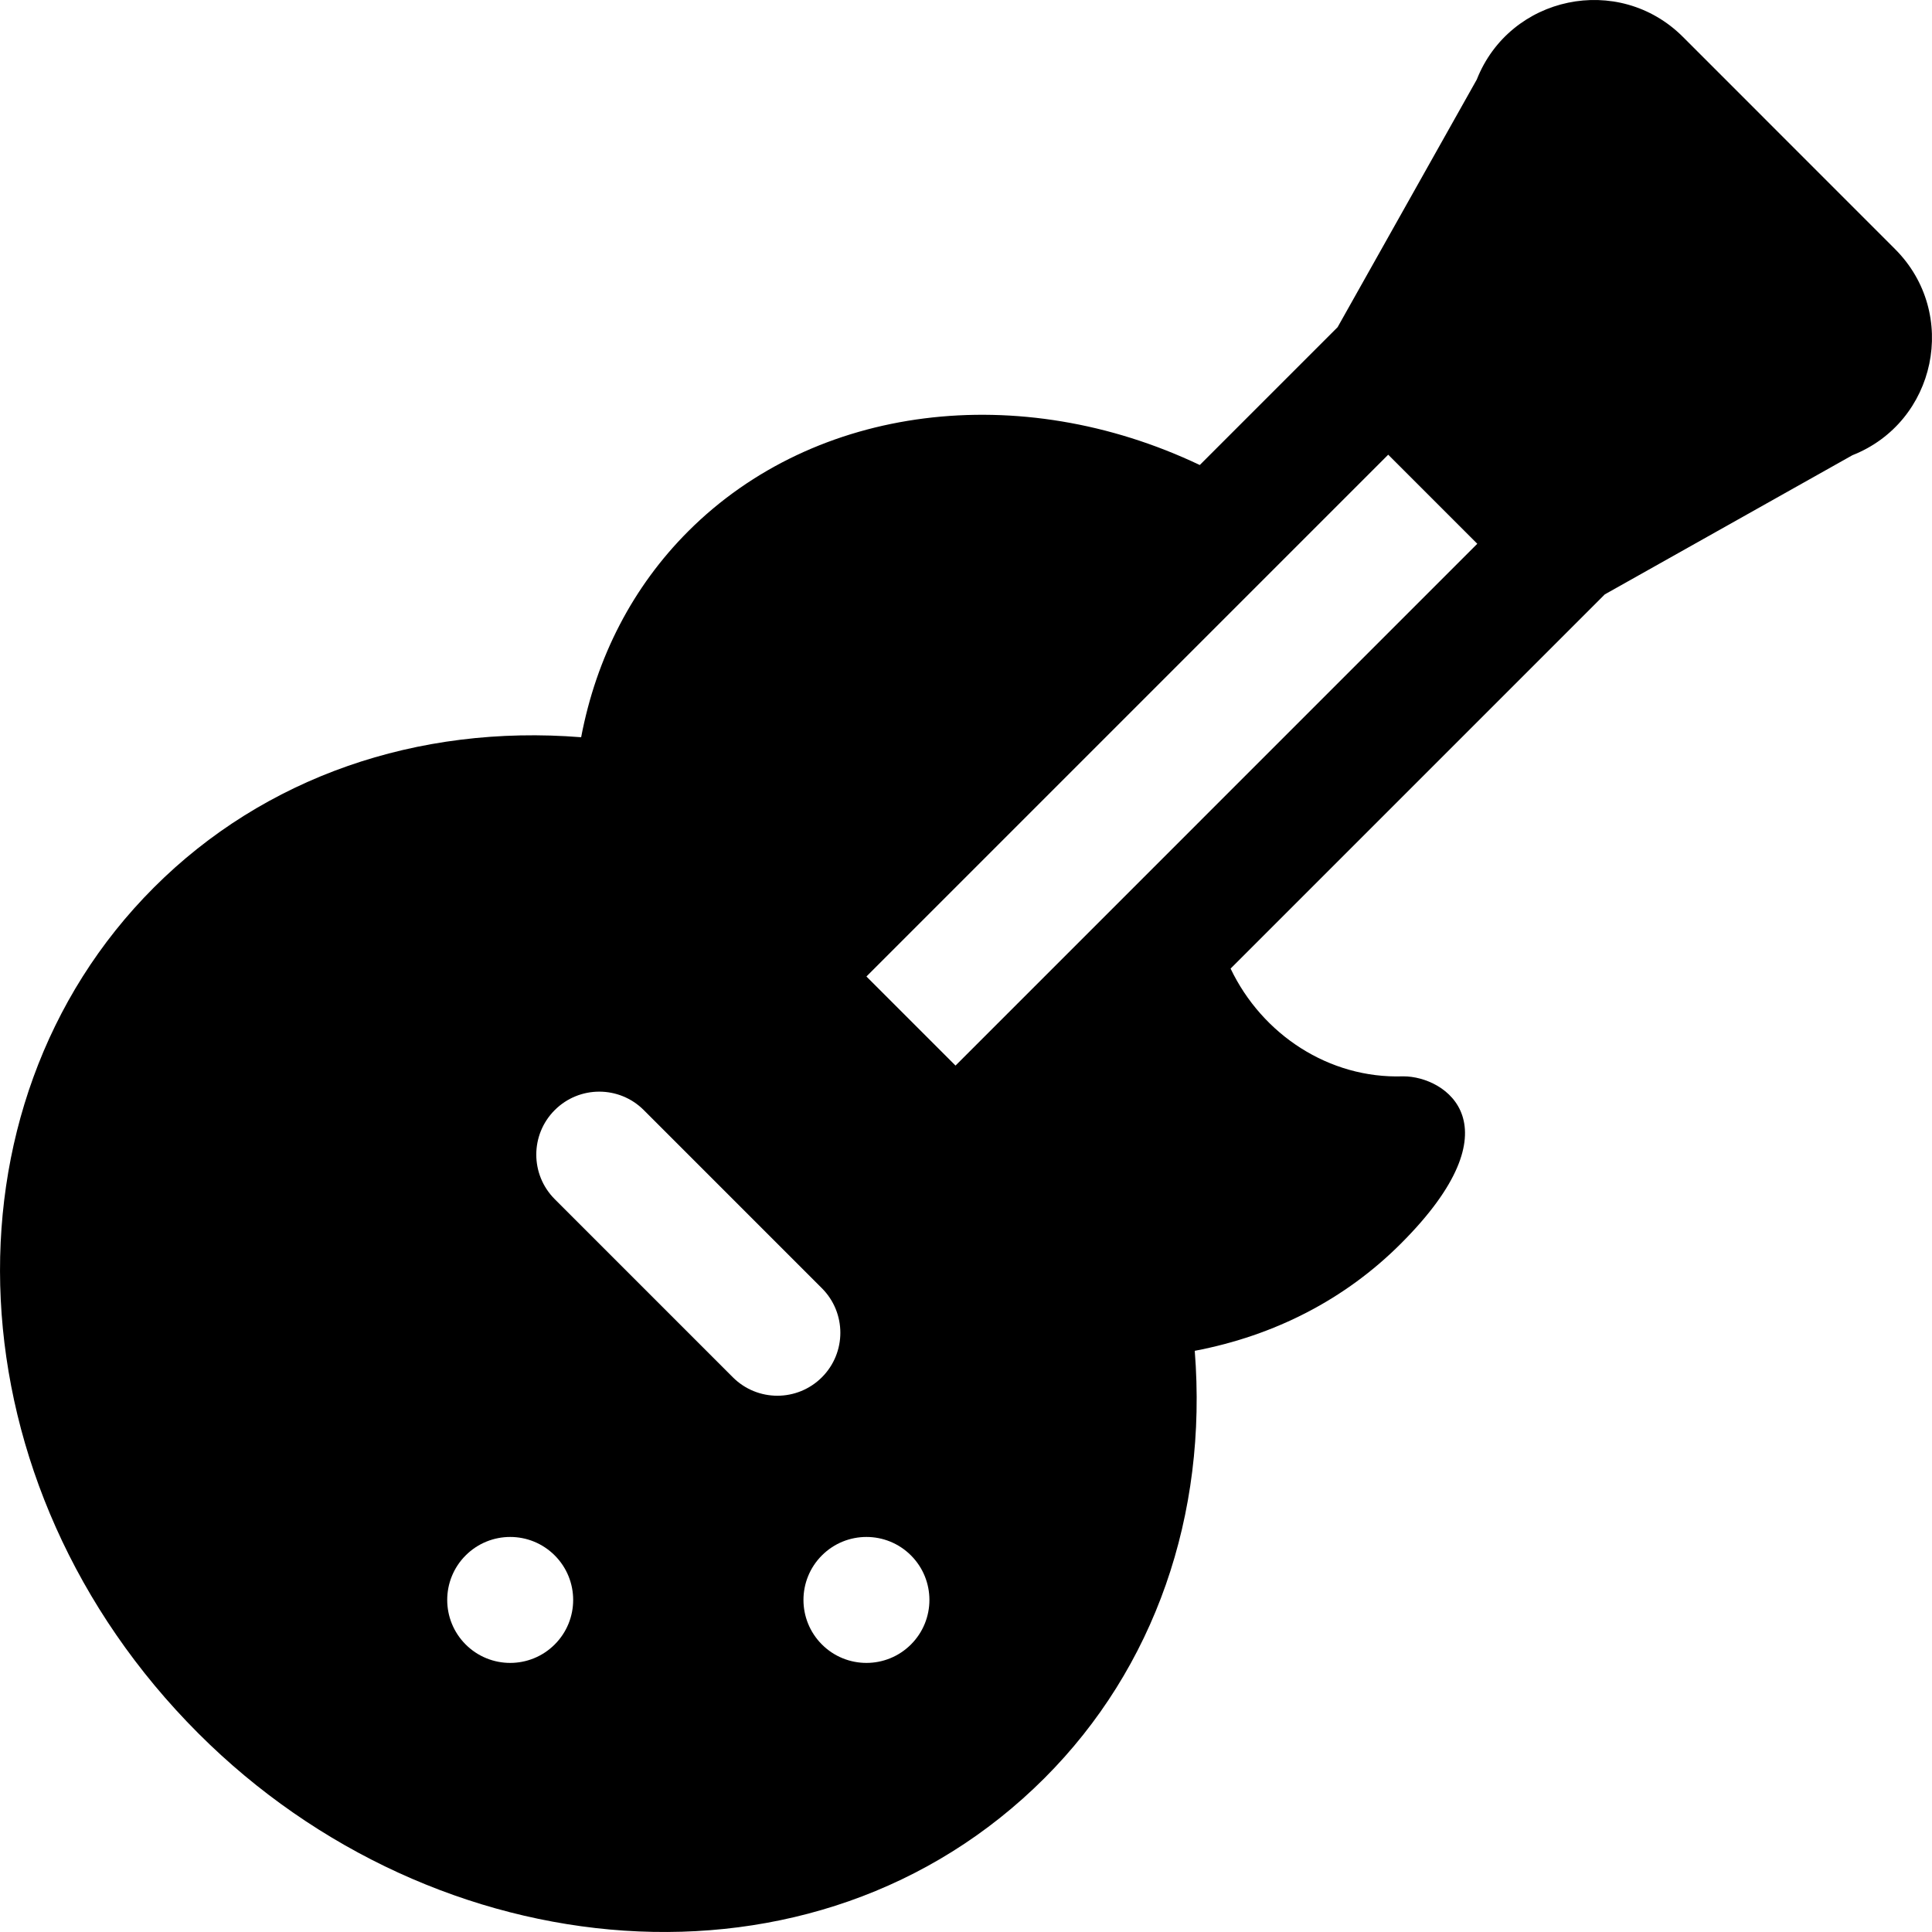
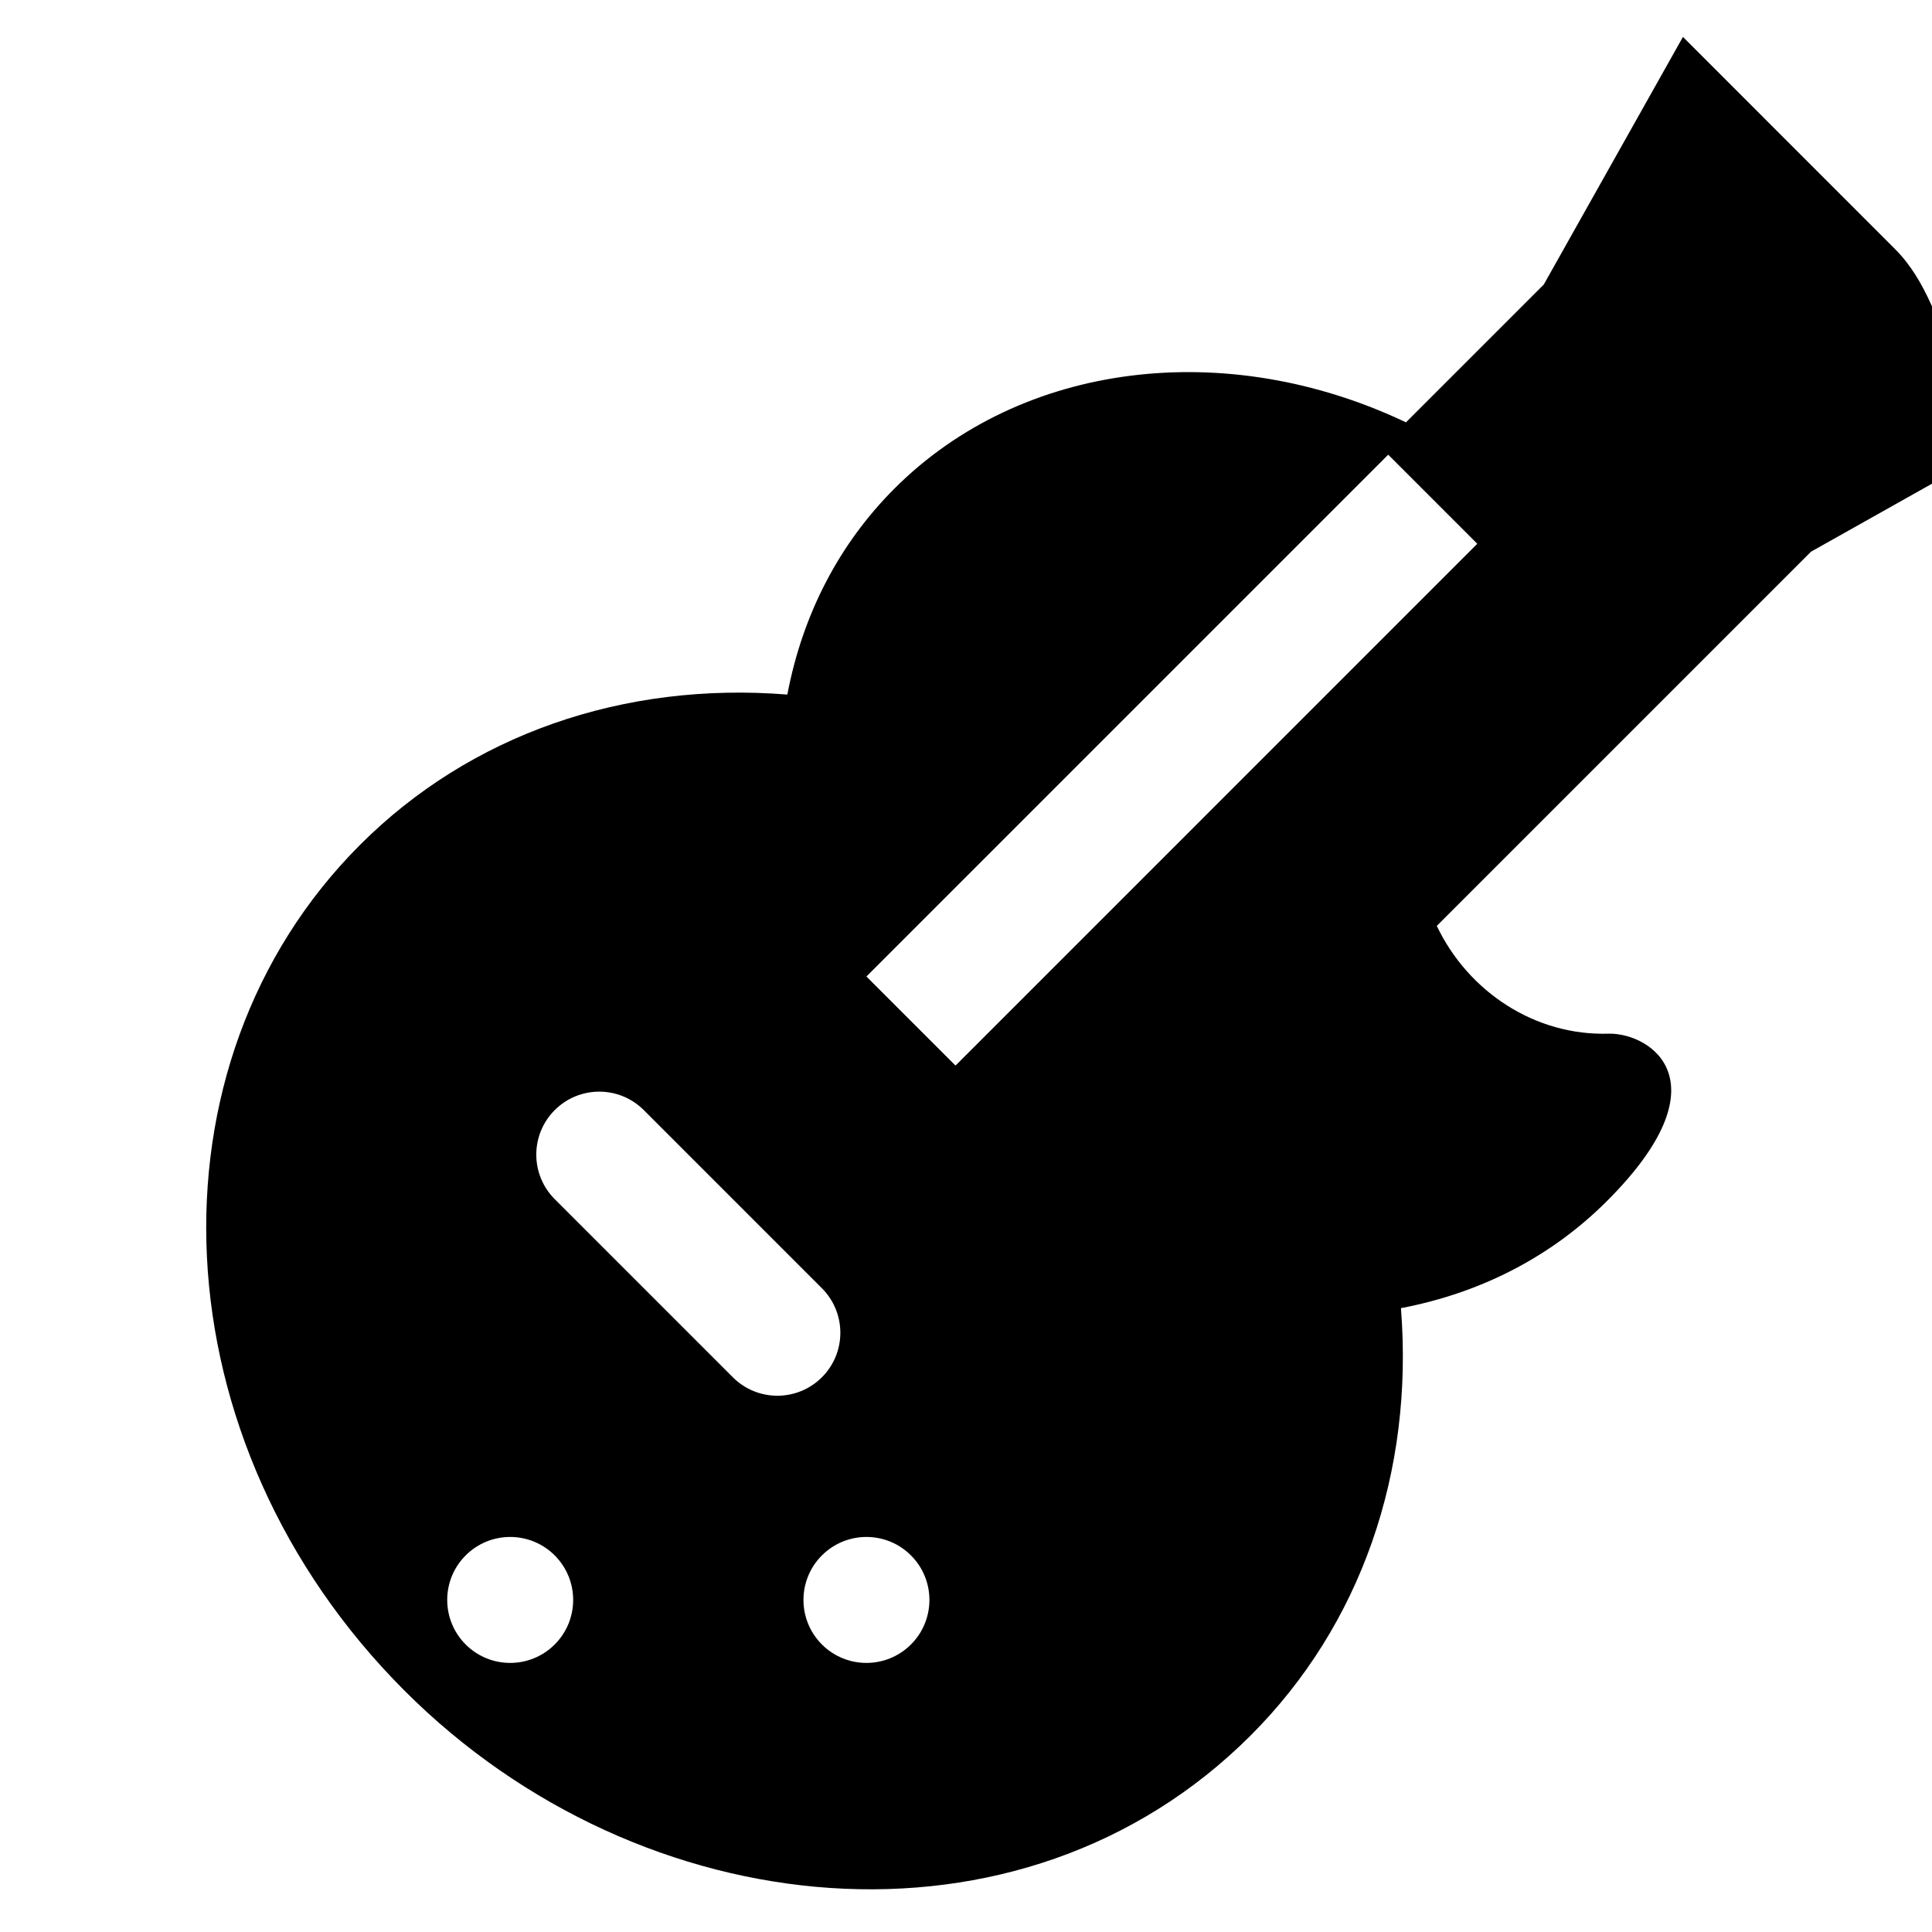
<svg xmlns="http://www.w3.org/2000/svg" fill="#000000" height="800px" width="800px" version="1.1" id="Layer_1" viewBox="0 0 512 512" xml:space="preserve">
  <g>
    <g>
-       <path d="M502.206,66.006L445.998,9.782C428.96-7.244,400.121-1.141,391.355,21.093l-36.878,65.617l-36.523,36.524     c-47.655-22.644-101.86-16.135-135.543,17.537c-14.701,14.701-24.35,33.336-28.402,54.605     c-43.473-3.466-84.034,10.627-113.208,39.805c-58.21,58.188-53.995,158.444,11.799,224.217     c62.768,62.779,163.427,72.613,224.221,11.805c29.174-29.18,43.245-69.713,39.8-113.219c21.275-4.053,39.92-13.701,54.61-28.397     c31.376-31.346,11.844-44.343,0.718-44.343c-0.055,0-0.119,0-0.174,0c-19.565,0.645-37.297-11.061-45.655-28.557l99.167-99.168     l65.617-36.878C513.141,111.865,519.241,83.043,502.206,66.006z M147.006,435.8c-6.517,6.518-17.083,6.518-23.602,0     c-6.517-6.518-6.517-17.084,0-23.602c6.519-6.518,17.086-6.518,23.602,0C153.525,418.716,153.525,429.283,147.006,435.8z      M194.211,364.994l-47.2-47.206c-6.519-6.519-6.519-17.086,0-23.6c6.519-6.519,17.081-6.519,23.6,0l47.2,47.206     c6.519,6.519,6.519,17.086,0,23.6C211.291,371.512,200.73,371.512,194.211,364.994z M241.416,435.8     c-6.518,6.518-17.084,6.518-23.602,0c-6.517-6.518-6.517-17.084,0-23.602c6.518-6.518,17.084-6.518,23.602,0     C247.934,418.716,247.934,429.283,241.416,435.8z M253.222,282.388l-23.611-23.606l138.28-138.285l23.606,23.609L253.222,282.388z     " />
+       <path d="M502.206,66.006L445.998,9.782l-36.878,65.617l-36.523,36.524     c-47.655-22.644-101.86-16.135-135.543,17.537c-14.701,14.701-24.35,33.336-28.402,54.605     c-43.473-3.466-84.034,10.627-113.208,39.805c-58.21,58.188-53.995,158.444,11.799,224.217     c62.768,62.779,163.427,72.613,224.221,11.805c29.174-29.18,43.245-69.713,39.8-113.219c21.275-4.053,39.92-13.701,54.61-28.397     c31.376-31.346,11.844-44.343,0.718-44.343c-0.055,0-0.119,0-0.174,0c-19.565,0.645-37.297-11.061-45.655-28.557l99.167-99.168     l65.617-36.878C513.141,111.865,519.241,83.043,502.206,66.006z M147.006,435.8c-6.517,6.518-17.083,6.518-23.602,0     c-6.517-6.518-6.517-17.084,0-23.602c6.519-6.518,17.086-6.518,23.602,0C153.525,418.716,153.525,429.283,147.006,435.8z      M194.211,364.994l-47.2-47.206c-6.519-6.519-6.519-17.086,0-23.6c6.519-6.519,17.081-6.519,23.6,0l47.2,47.206     c6.519,6.519,6.519,17.086,0,23.6C211.291,371.512,200.73,371.512,194.211,364.994z M241.416,435.8     c-6.518,6.518-17.084,6.518-23.602,0c-6.517-6.518-6.517-17.084,0-23.602c6.518-6.518,17.084-6.518,23.602,0     C247.934,418.716,247.934,429.283,241.416,435.8z M253.222,282.388l-23.611-23.606l138.28-138.285l23.606,23.609L253.222,282.388z     " />
    </g>
  </g>
</svg>